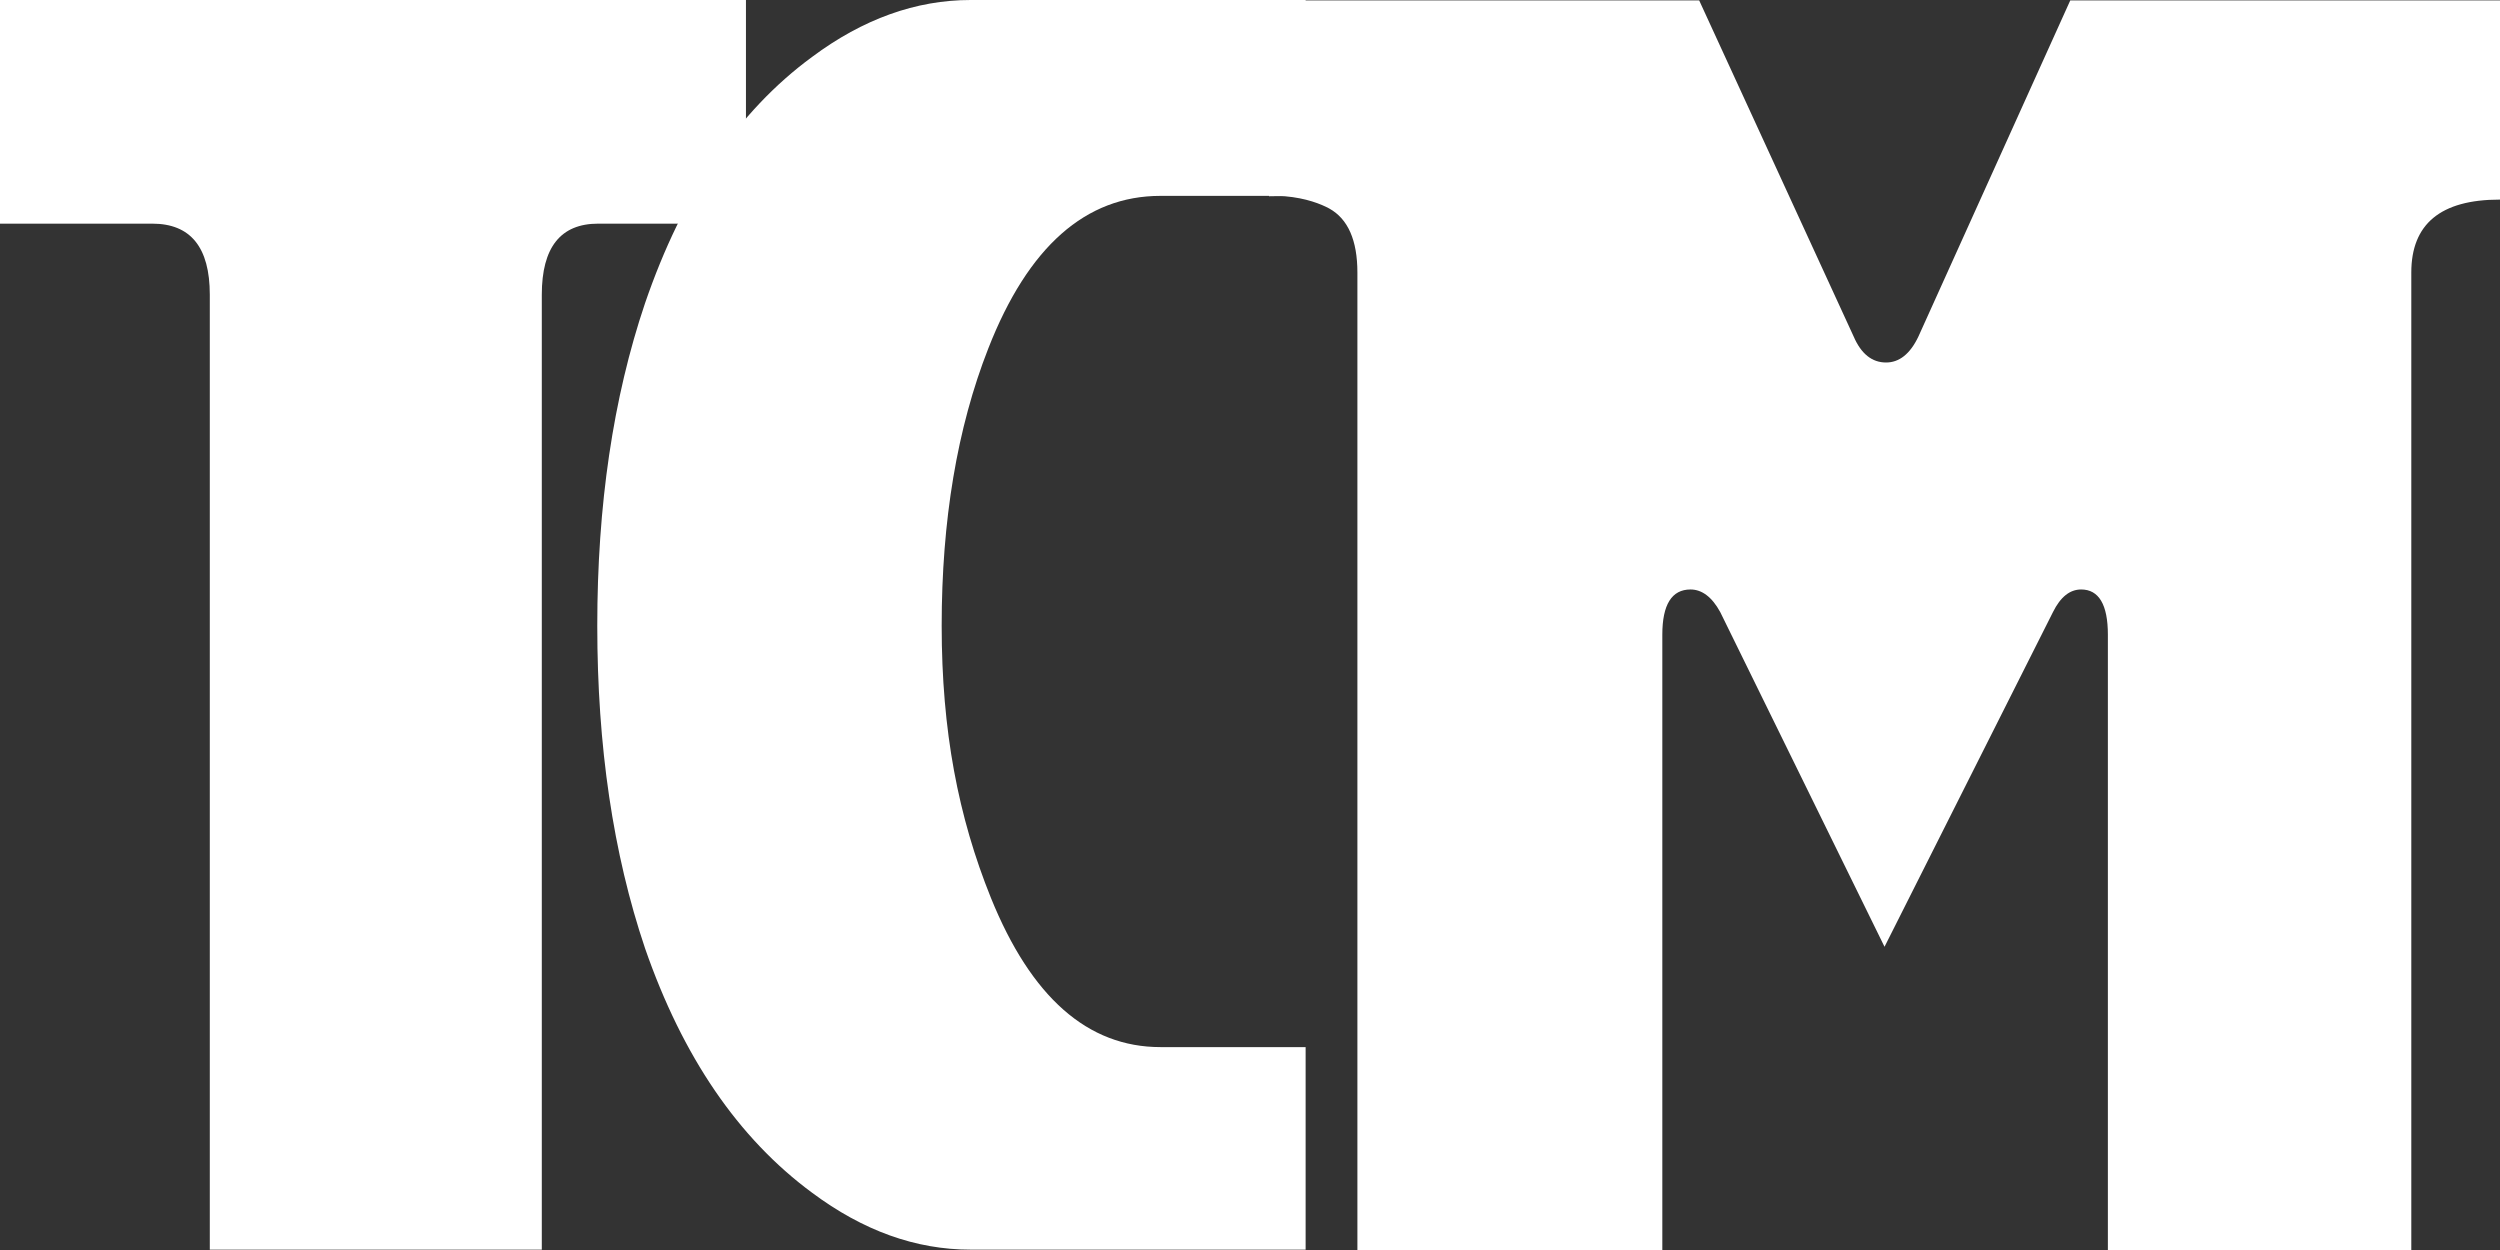
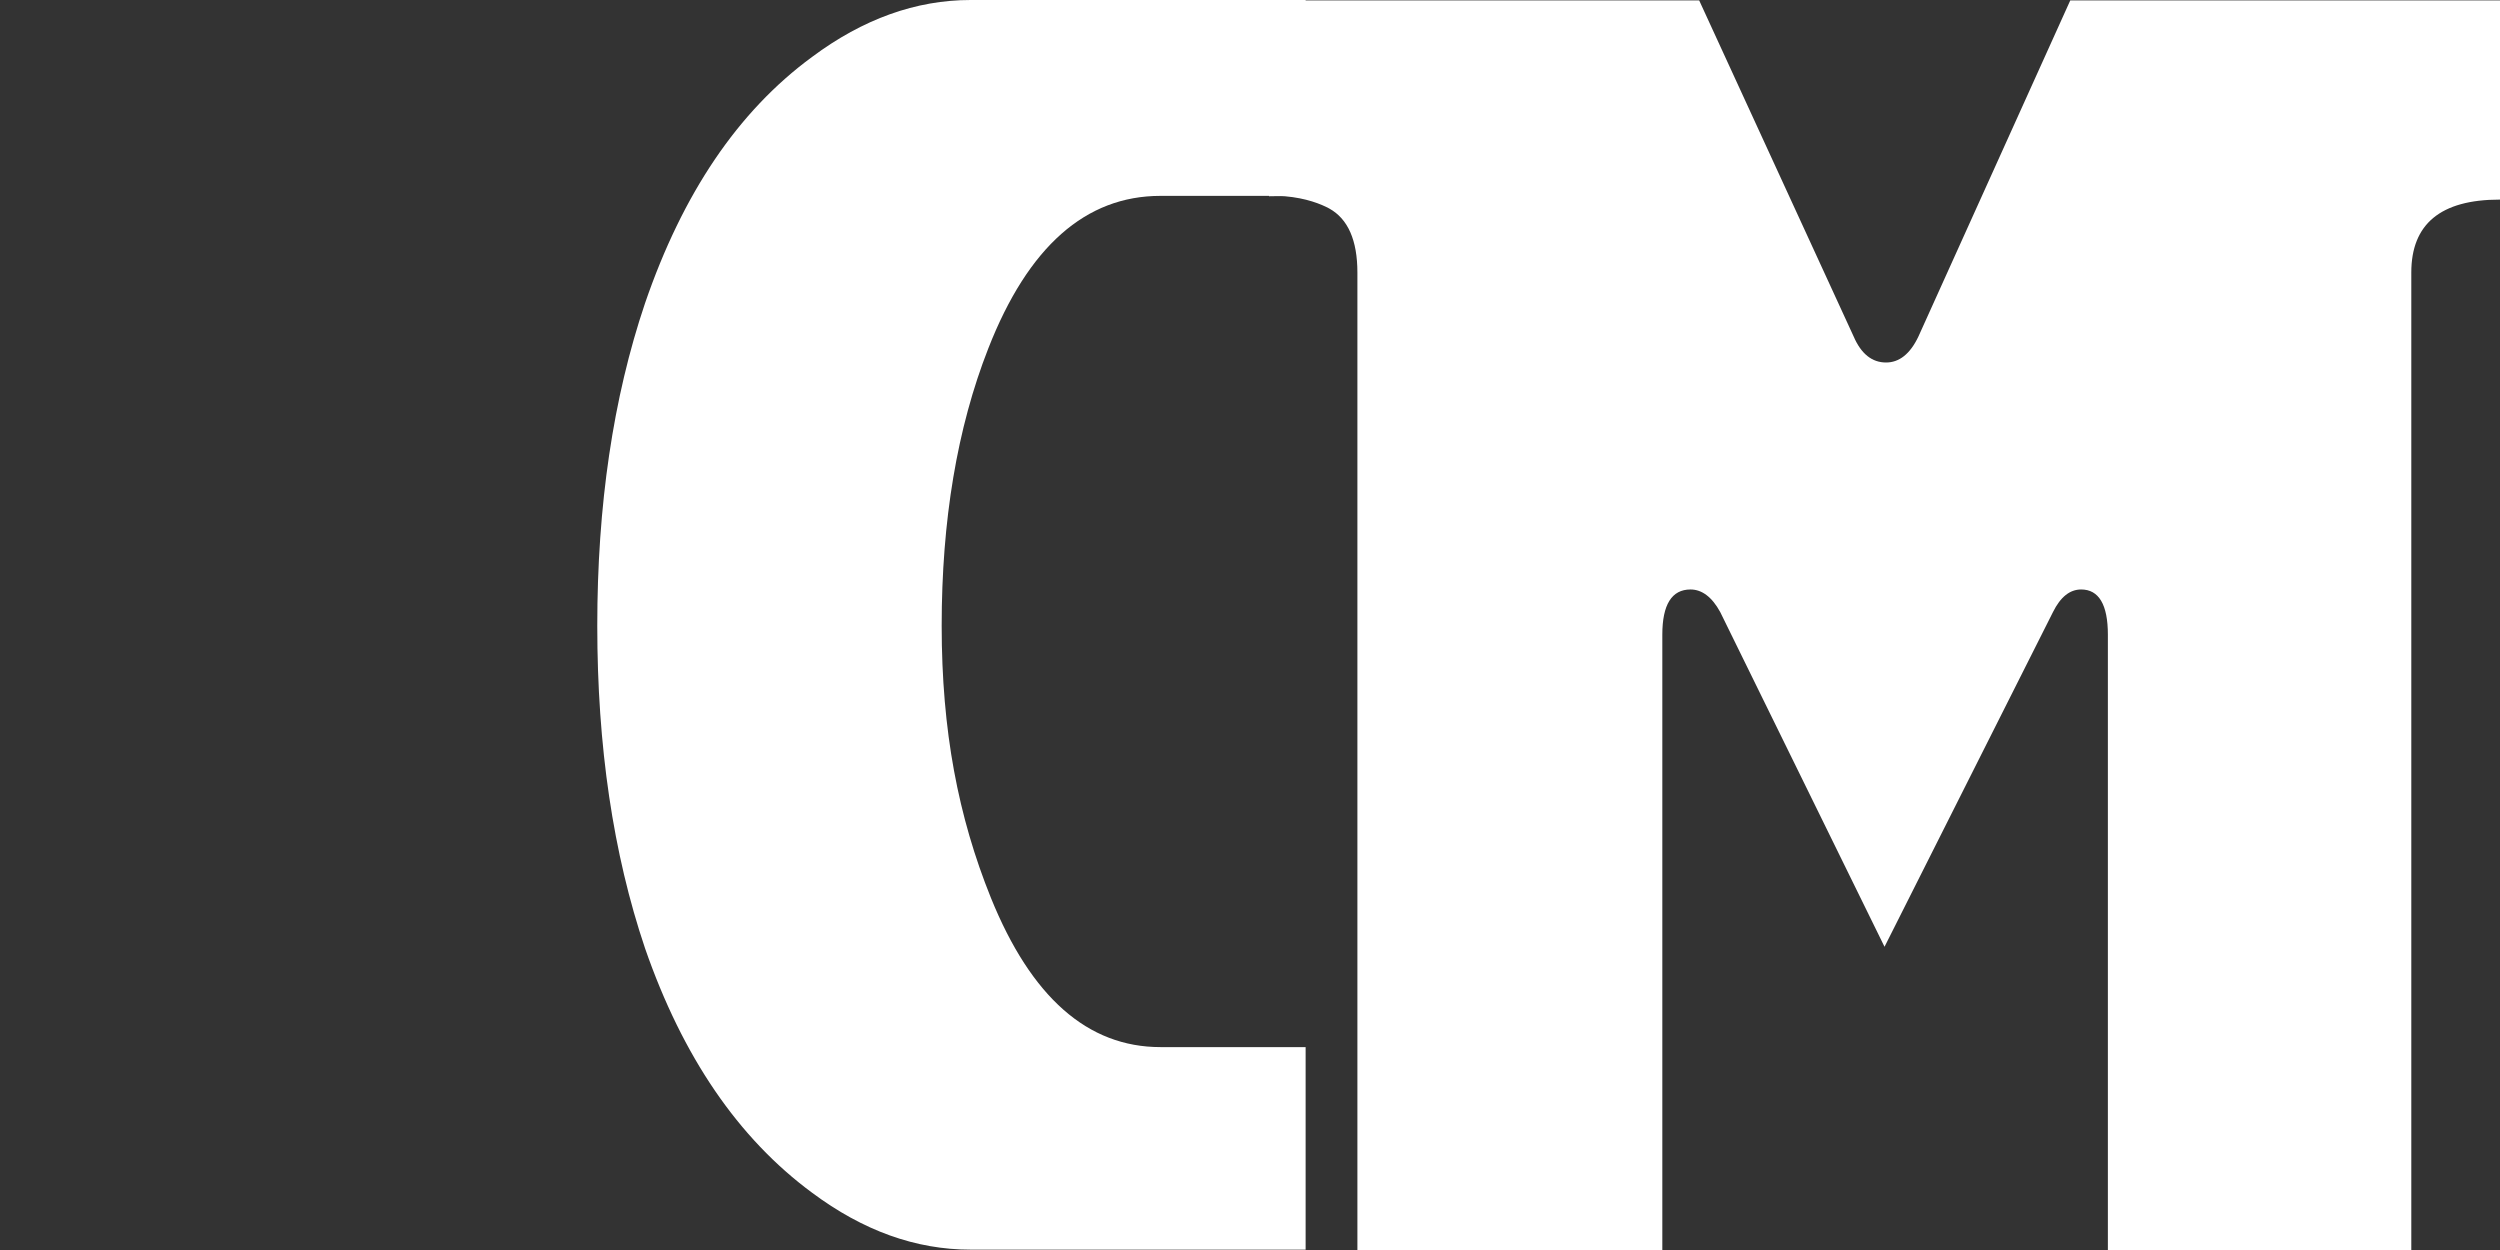
<svg xmlns="http://www.w3.org/2000/svg" width="100" height="50" viewBox="0 0 100 50" fill="none">
  <rect x="0" y="0" width="100" height="50" fill="#333333" stroke="none" />
-   <path d="M23.928 8.946C22.424 8.946 21.672 9.893 21.672 11.789V49.986H8.392V11.789C8.392 9.893 7.625 8.946 6.091 8.946H0V0H29.838V8.946H23.913H23.928Z" fill="white" />
  <path d="M99.986 7.984C97.625 7.984 96.452 8.961 96.452 10.901V50.001H84.315V25.386C84.315 24.186 83.954 23.579 83.247 23.579C82.796 23.579 82.42 23.875 82.119 24.483L75.381 37.871L68.809 24.483C68.478 23.875 68.072 23.579 67.621 23.579C66.869 23.579 66.493 24.186 66.493 25.386V50.001H54.296V10.901C54.296 9.613 53.92 8.754 53.168 8.339C52.837 8.161 52.251 7.924 51.393 7.85C51.198 7.836 50.987 7.85 50.762 7.85V0.016H67.967L74.148 13.464C74.449 14.16 74.885 14.5 75.442 14.5C75.968 14.5 76.404 14.16 76.735 13.464L82.811 0.016H100.001V7.984H99.986Z" fill="white" />
  <path d="M52.225 49.986H38.825C36.629 49.986 34.524 49.23 32.478 47.705C29.53 45.528 27.305 42.269 25.801 37.93C24.522 34.138 23.891 29.843 23.891 25.03C23.891 20.216 24.522 15.921 25.801 12.13C27.305 7.746 29.515 4.458 32.478 2.281C34.524 0.755 36.644 0 38.825 0H52.225V7.835H46.42C43.427 7.835 41.126 9.864 39.532 13.937C38.283 17.121 37.667 20.824 37.667 25.03C37.667 29.236 38.329 32.672 39.637 35.916C41.246 39.885 43.502 41.884 46.42 41.884H52.225V50.001V49.986Z" fill="white" />
</svg>